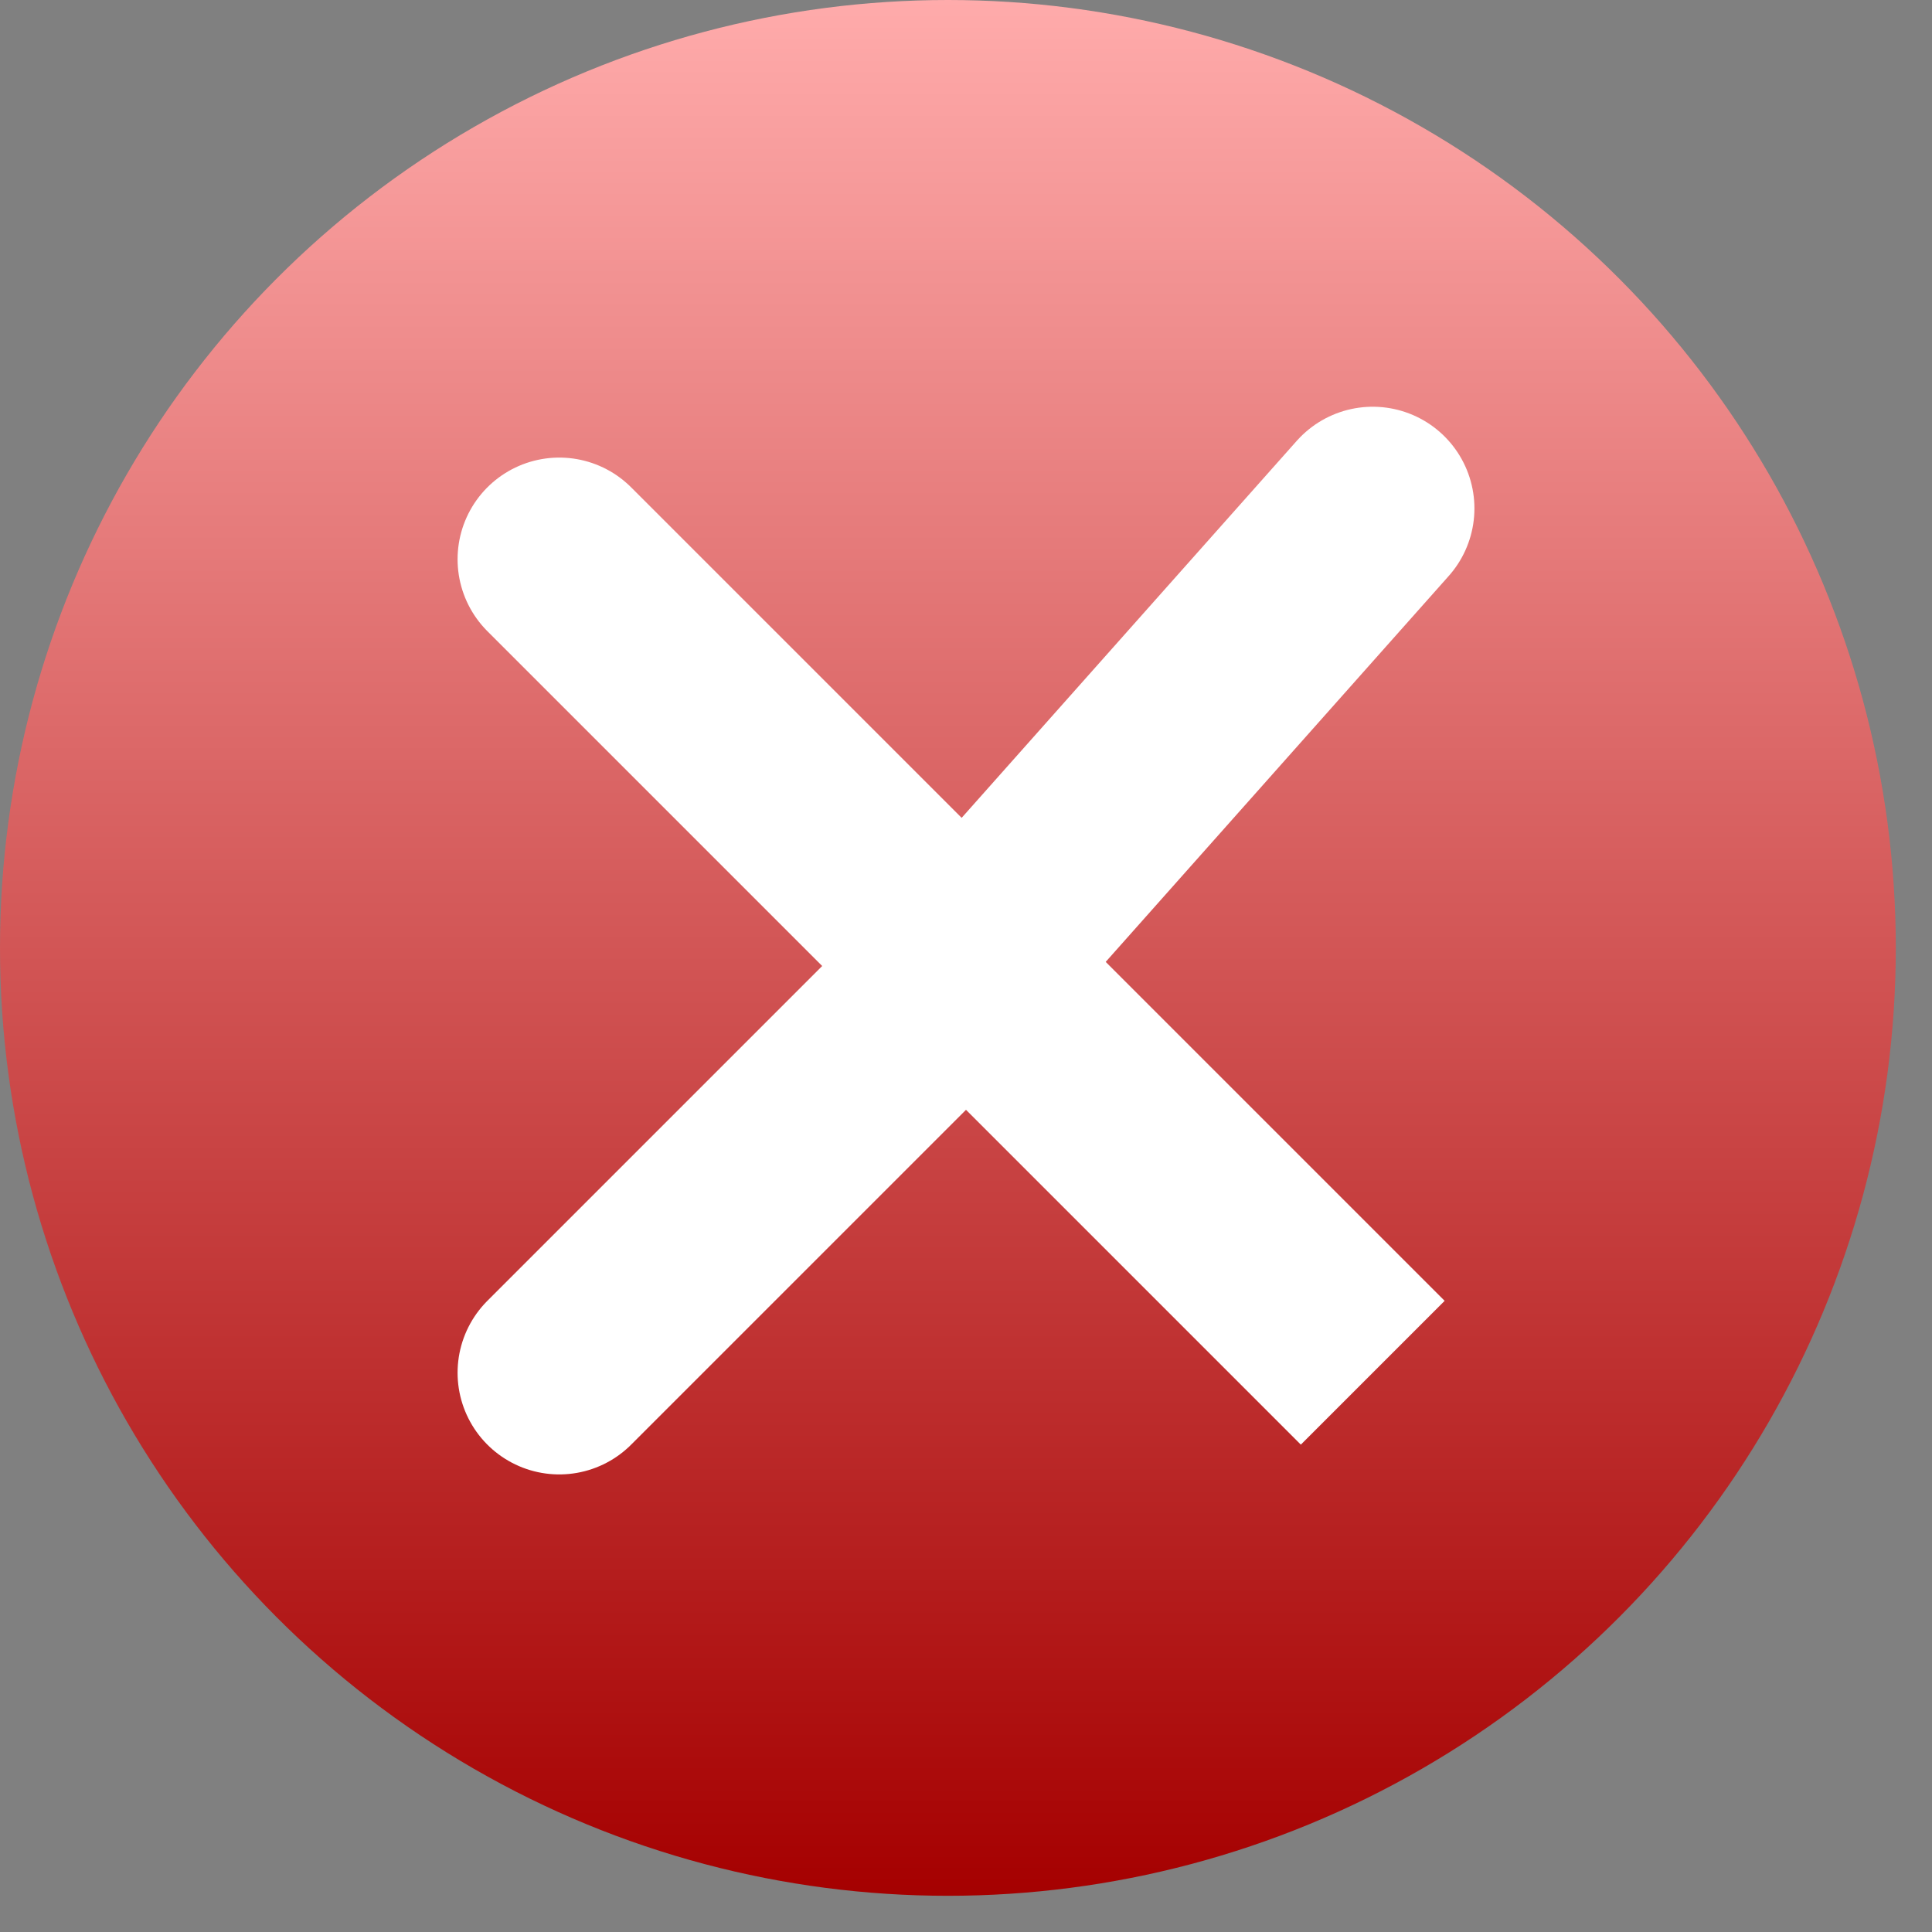
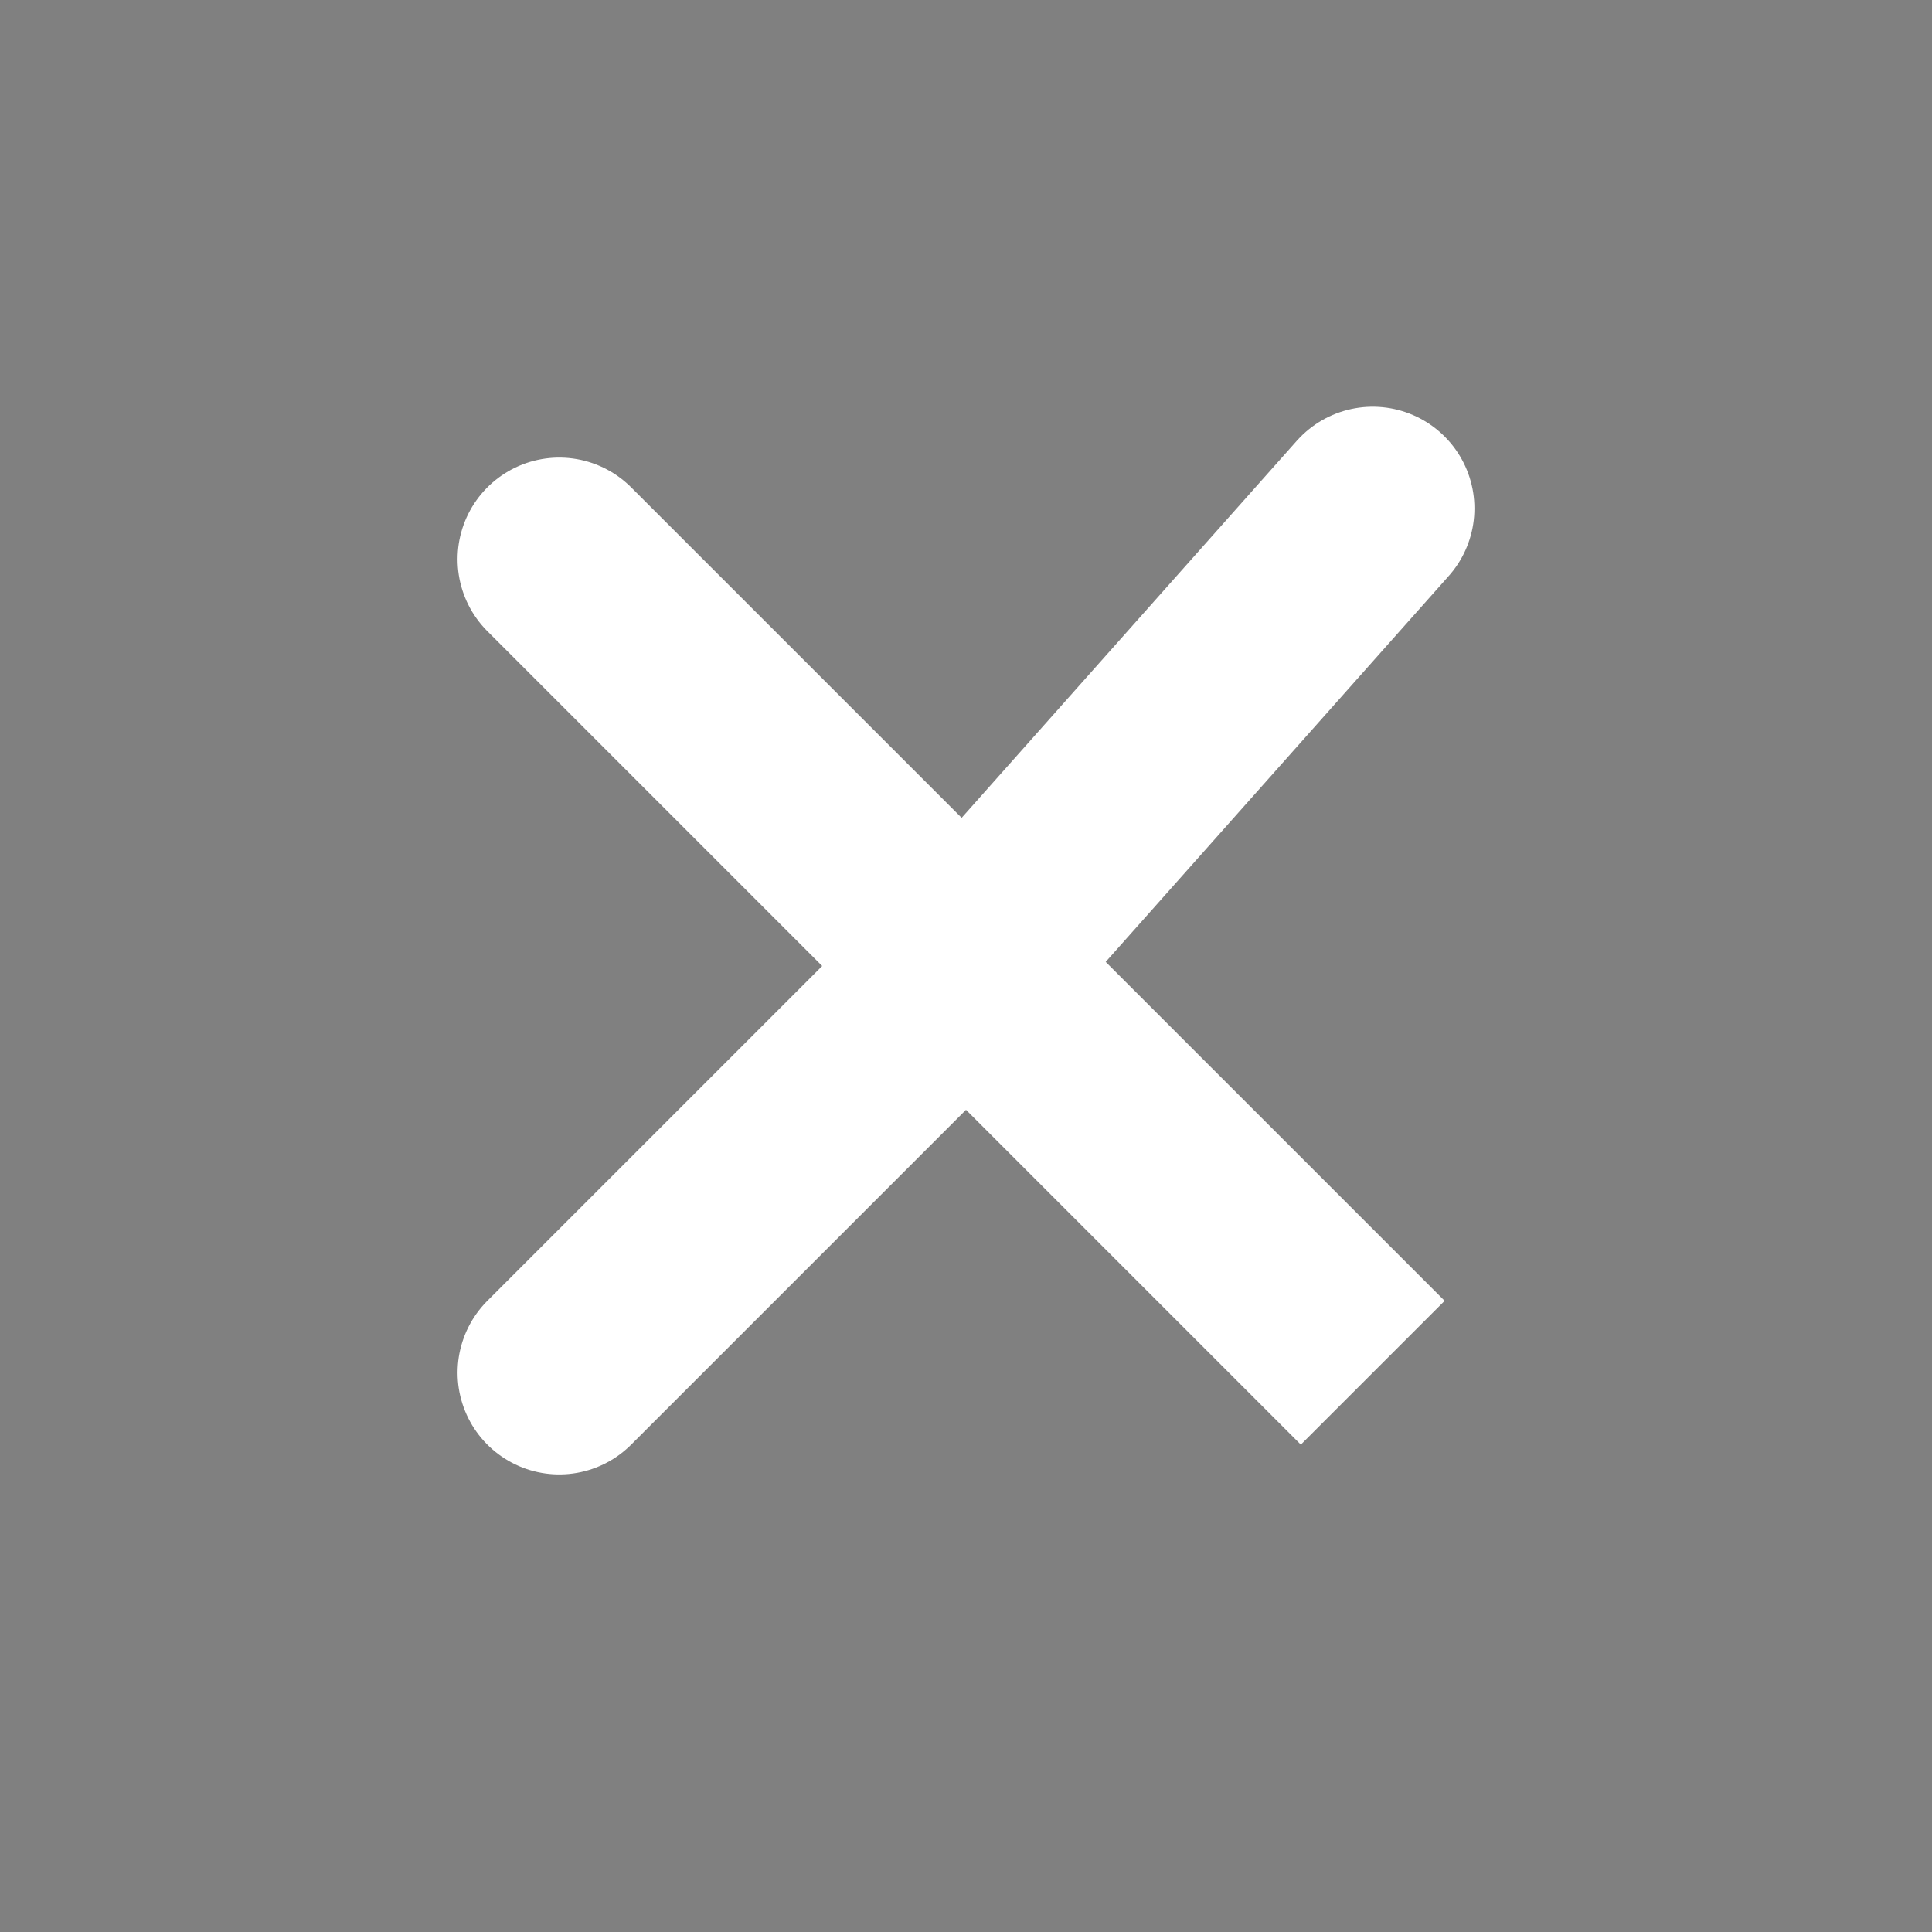
<svg xmlns="http://www.w3.org/2000/svg" width="19" height="19" viewBox="0 0 19 19" fill="none">
  <rect x="0" y="0" width="19" height="19" fill="#808080" stroke="none" />
-   <circle cx="9.322" cy="9.322" r="9.322" transform="matrix(1 0 0 -1 0 18.644)" fill="url(#paint0_linear_3450_43467)" />
  <path d="M5.5 5.5L9.5 9.5M9.5 9.5L13.5 5M9.5 9.5L12.5 12.5L13.5 13.5L9.5 9.5ZM9.5 9.5L5.5 13.5" stroke="white" stroke-width="2" stroke-linecap="round" />
  <defs>
    <linearGradient id="paint0_linear_3450_43467" x1="9.322" y1="0" x2="9.322" y2="18.644" gradientUnits="userSpaceOnUse">
      <stop stop-color="#A50000" />
      <stop offset="1" stop-color="#FFABAB" />
    </linearGradient>
  </defs>
</svg>